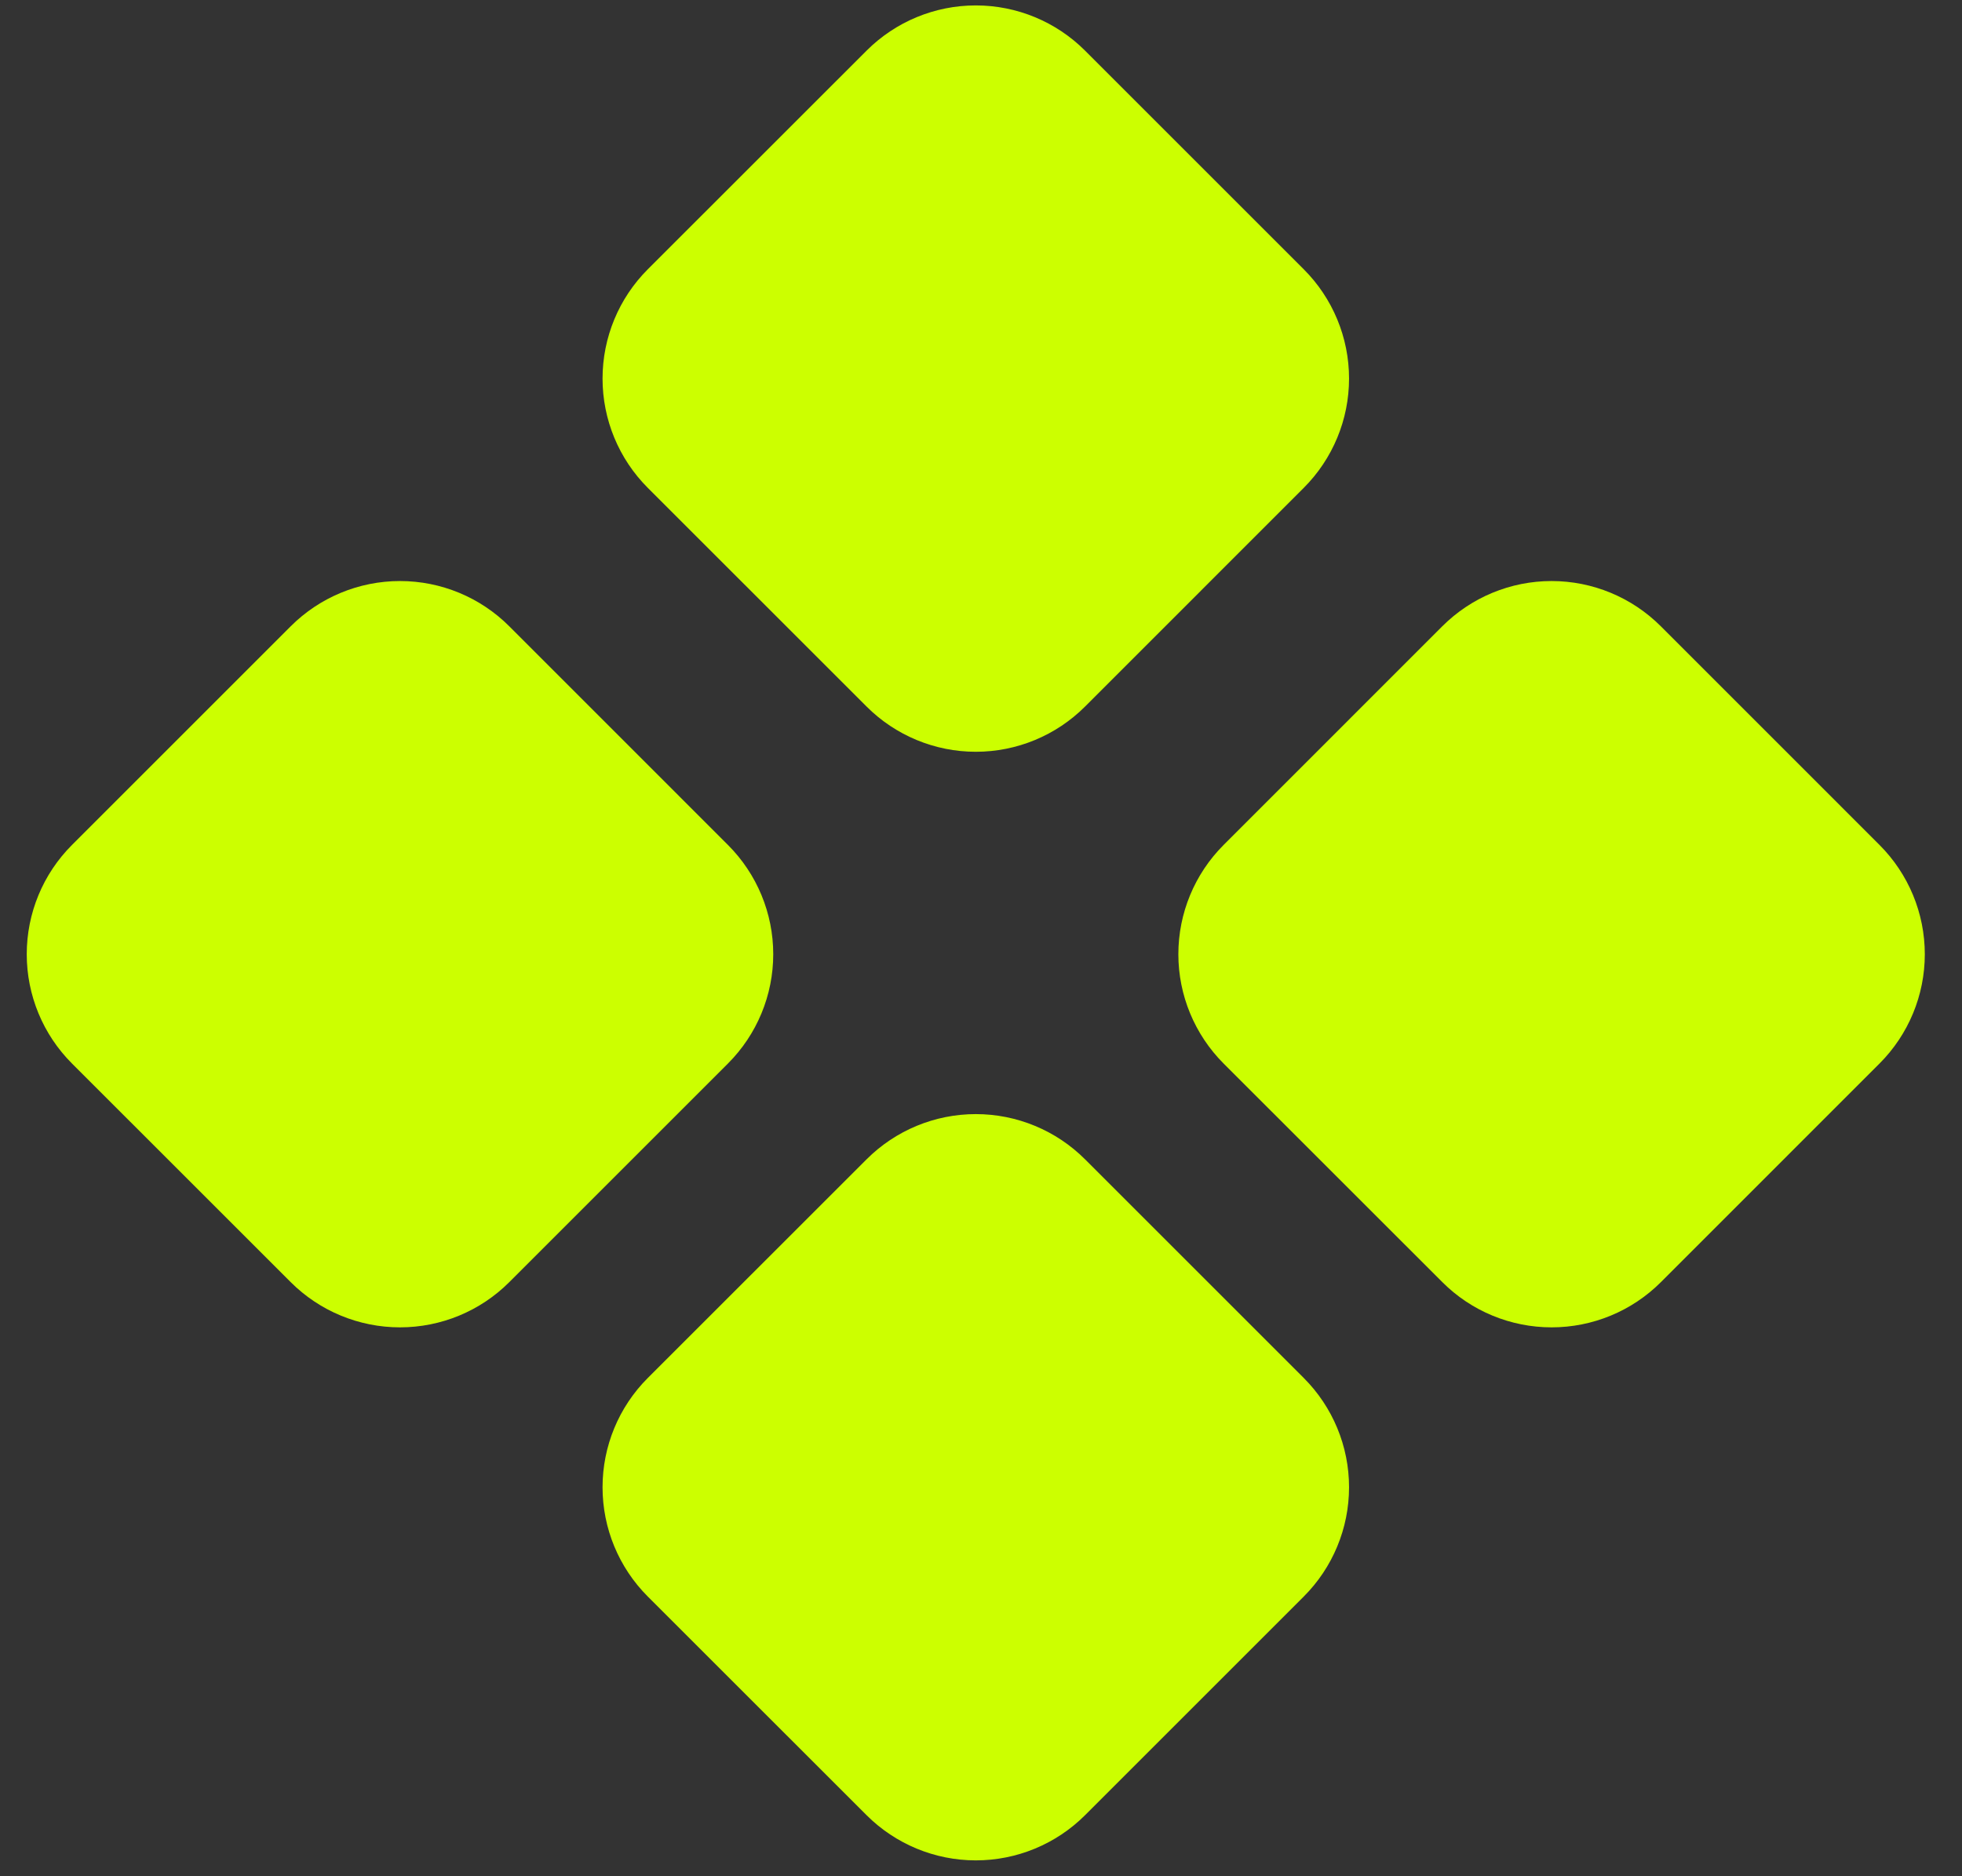
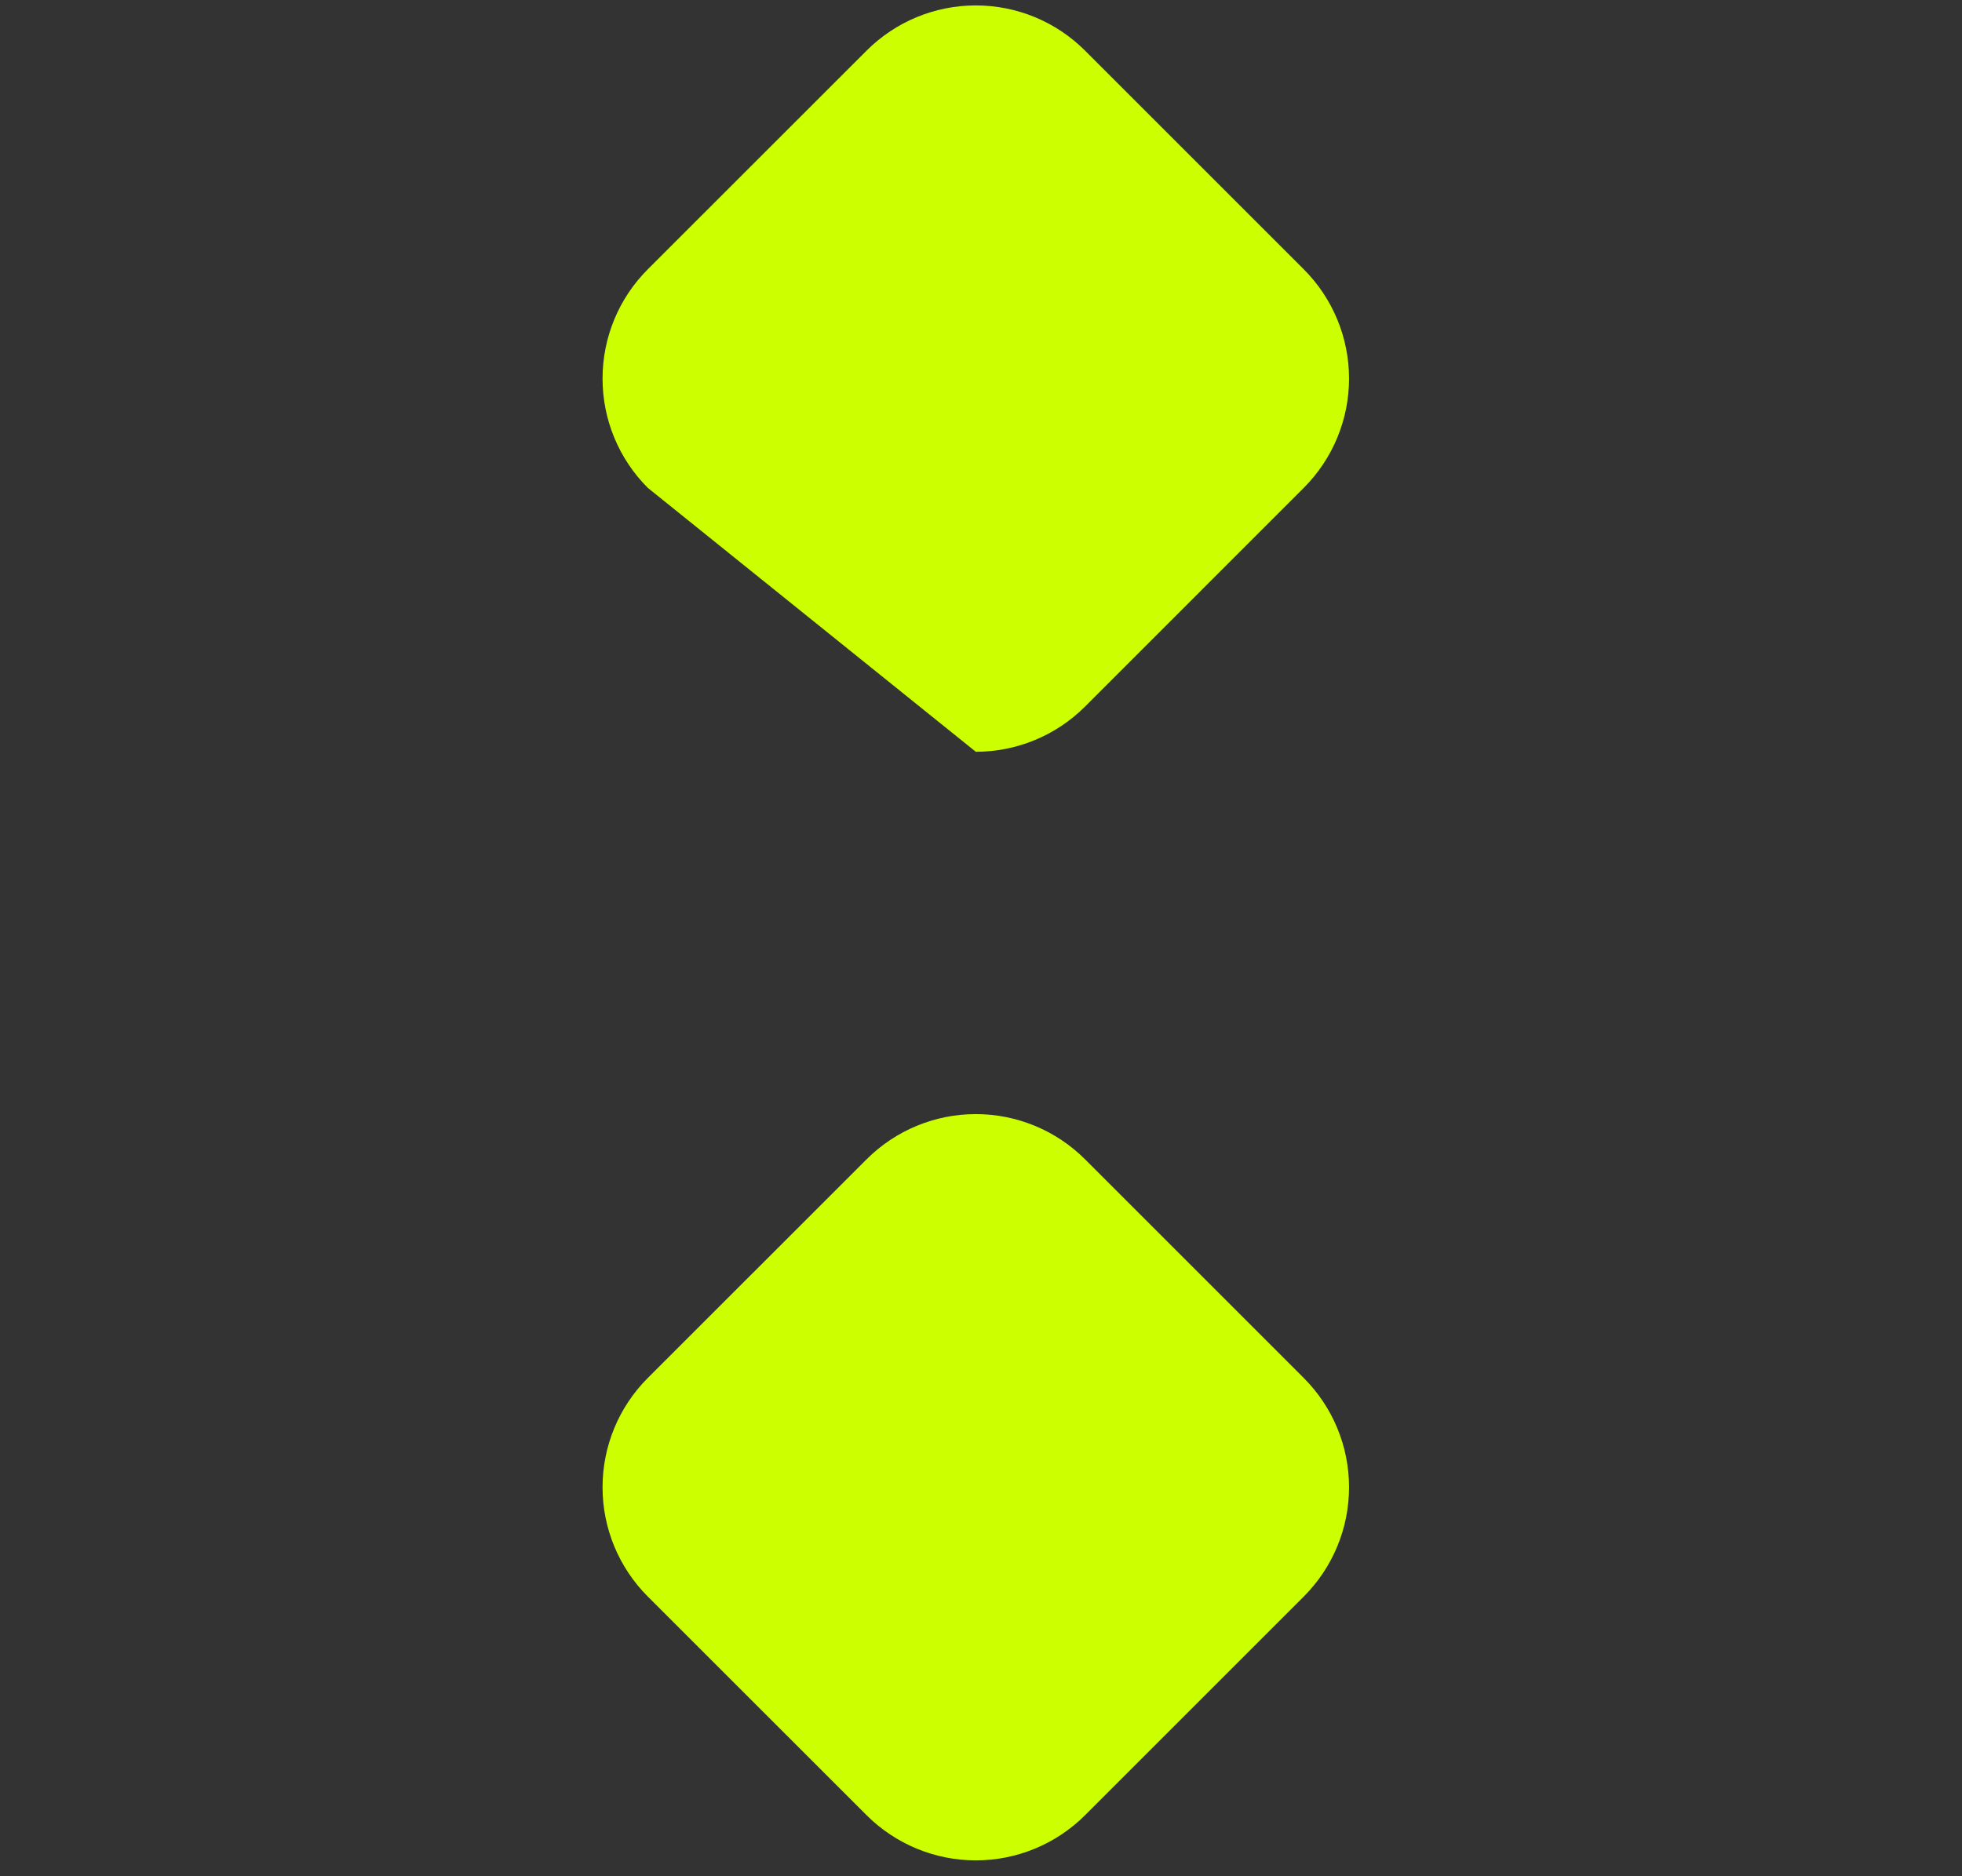
<svg xmlns="http://www.w3.org/2000/svg" width="46" height="44" viewBox="0 0 46 44" fill="none">
  <rect x="0" y="0" width="46" height="44" fill="#333333" stroke="none" />
-   <path fill-rule="evenodd" clip-rule="evenodd" d="M1.688 19.815L6.815 14.688C7.495 14.008 8.417 13.626 9.378 13.626C10.34 13.626 11.262 14.008 11.941 14.688L17.067 19.815C17.747 20.495 18.129 21.416 18.129 22.378C18.129 23.339 17.747 24.261 17.067 24.941L11.941 30.067C11.262 30.747 10.34 31.128 9.378 31.128C8.417 31.128 7.495 30.747 6.815 30.067L1.688 24.941C1.008 24.261 0.627 23.339 0.627 22.378C0.627 21.416 1.008 20.495 1.688 19.815H1.688ZM28.688 19.815L33.814 14.688C34.494 14.008 35.416 13.626 36.377 13.626C37.339 13.626 38.26 14.008 38.94 14.688L44.066 19.815C44.746 20.495 45.128 21.416 45.128 22.378C45.128 23.339 44.746 24.261 44.066 24.941L38.941 30.067C38.262 30.747 37.34 31.128 36.378 31.128C35.417 31.128 34.495 30.747 33.816 30.067L28.688 24.941C28.009 24.261 27.627 23.339 27.627 22.378C27.627 21.416 28.009 20.495 28.688 19.815H28.688Z" fill="#CCFF00" />
-   <path fill-rule="evenodd" clip-rule="evenodd" d="M15.188 32.315L20.316 27.189C20.995 26.509 21.917 26.127 22.878 26.127C23.84 26.127 24.762 26.509 25.441 27.189L30.567 32.315C31.247 32.995 31.629 33.916 31.629 34.878C31.629 35.839 31.247 36.761 30.567 37.441L25.441 42.567C24.762 43.246 23.84 43.628 22.878 43.628C21.917 43.628 20.995 43.246 20.316 42.567L15.188 37.441C14.508 36.761 14.127 35.839 14.127 34.878C14.127 33.916 14.508 32.995 15.188 32.315ZM15.188 6.315L20.316 1.189C20.995 0.509 21.917 0.127 22.878 0.127C23.84 0.127 24.762 0.509 25.441 1.189L30.567 6.315C31.247 6.995 31.629 7.917 31.629 8.878C31.629 9.839 31.247 10.761 30.567 11.441L25.441 16.568C24.762 17.248 23.84 17.63 22.878 17.63C21.917 17.63 20.995 17.248 20.316 16.568L15.188 11.441C14.508 10.761 14.127 9.839 14.127 8.878C14.127 7.917 14.508 6.995 15.188 6.315Z" fill="#CCFF00" />
+   <path fill-rule="evenodd" clip-rule="evenodd" d="M15.188 32.315L20.316 27.189C20.995 26.509 21.917 26.127 22.878 26.127C23.84 26.127 24.762 26.509 25.441 27.189L30.567 32.315C31.247 32.995 31.629 33.916 31.629 34.878C31.629 35.839 31.247 36.761 30.567 37.441L25.441 42.567C24.762 43.246 23.84 43.628 22.878 43.628C21.917 43.628 20.995 43.246 20.316 42.567L15.188 37.441C14.508 36.761 14.127 35.839 14.127 34.878C14.127 33.916 14.508 32.995 15.188 32.315ZM15.188 6.315L20.316 1.189C20.995 0.509 21.917 0.127 22.878 0.127C23.84 0.127 24.762 0.509 25.441 1.189L30.567 6.315C31.247 6.995 31.629 7.917 31.629 8.878C31.629 9.839 31.247 10.761 30.567 11.441L25.441 16.568C24.762 17.248 23.84 17.63 22.878 17.63L15.188 11.441C14.508 10.761 14.127 9.839 14.127 8.878C14.127 7.917 14.508 6.995 15.188 6.315Z" fill="#CCFF00" />
</svg>